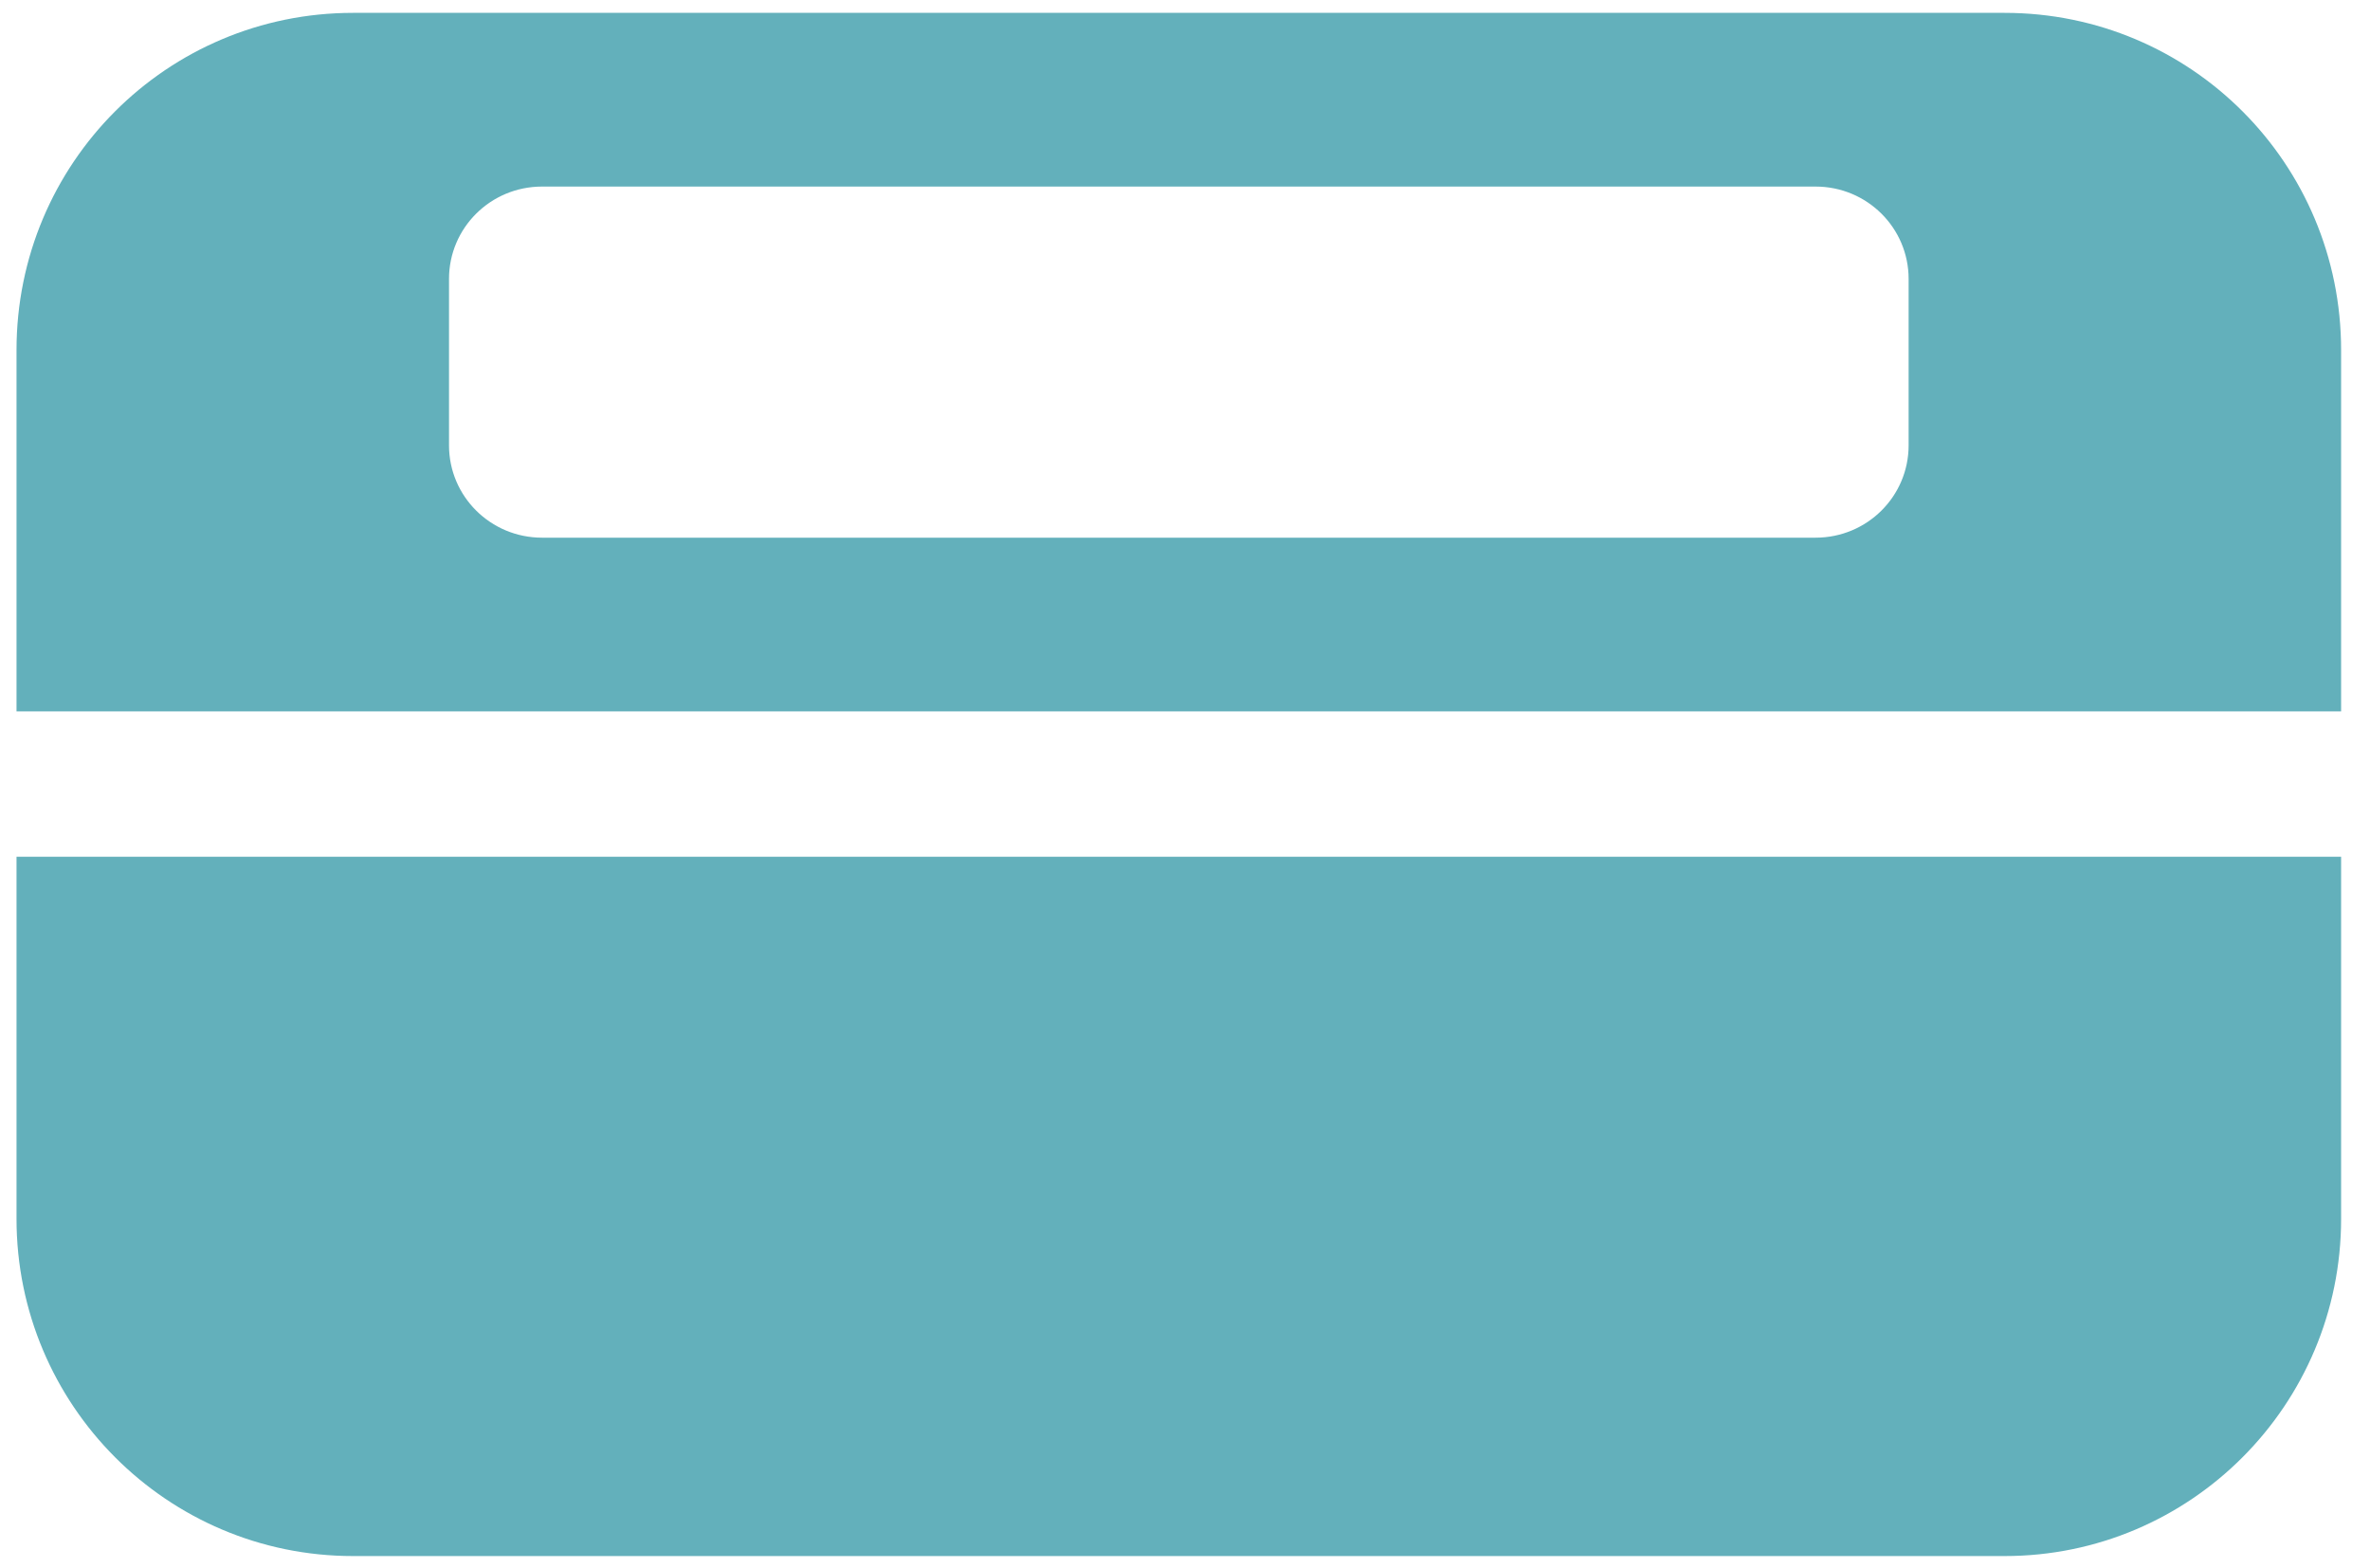
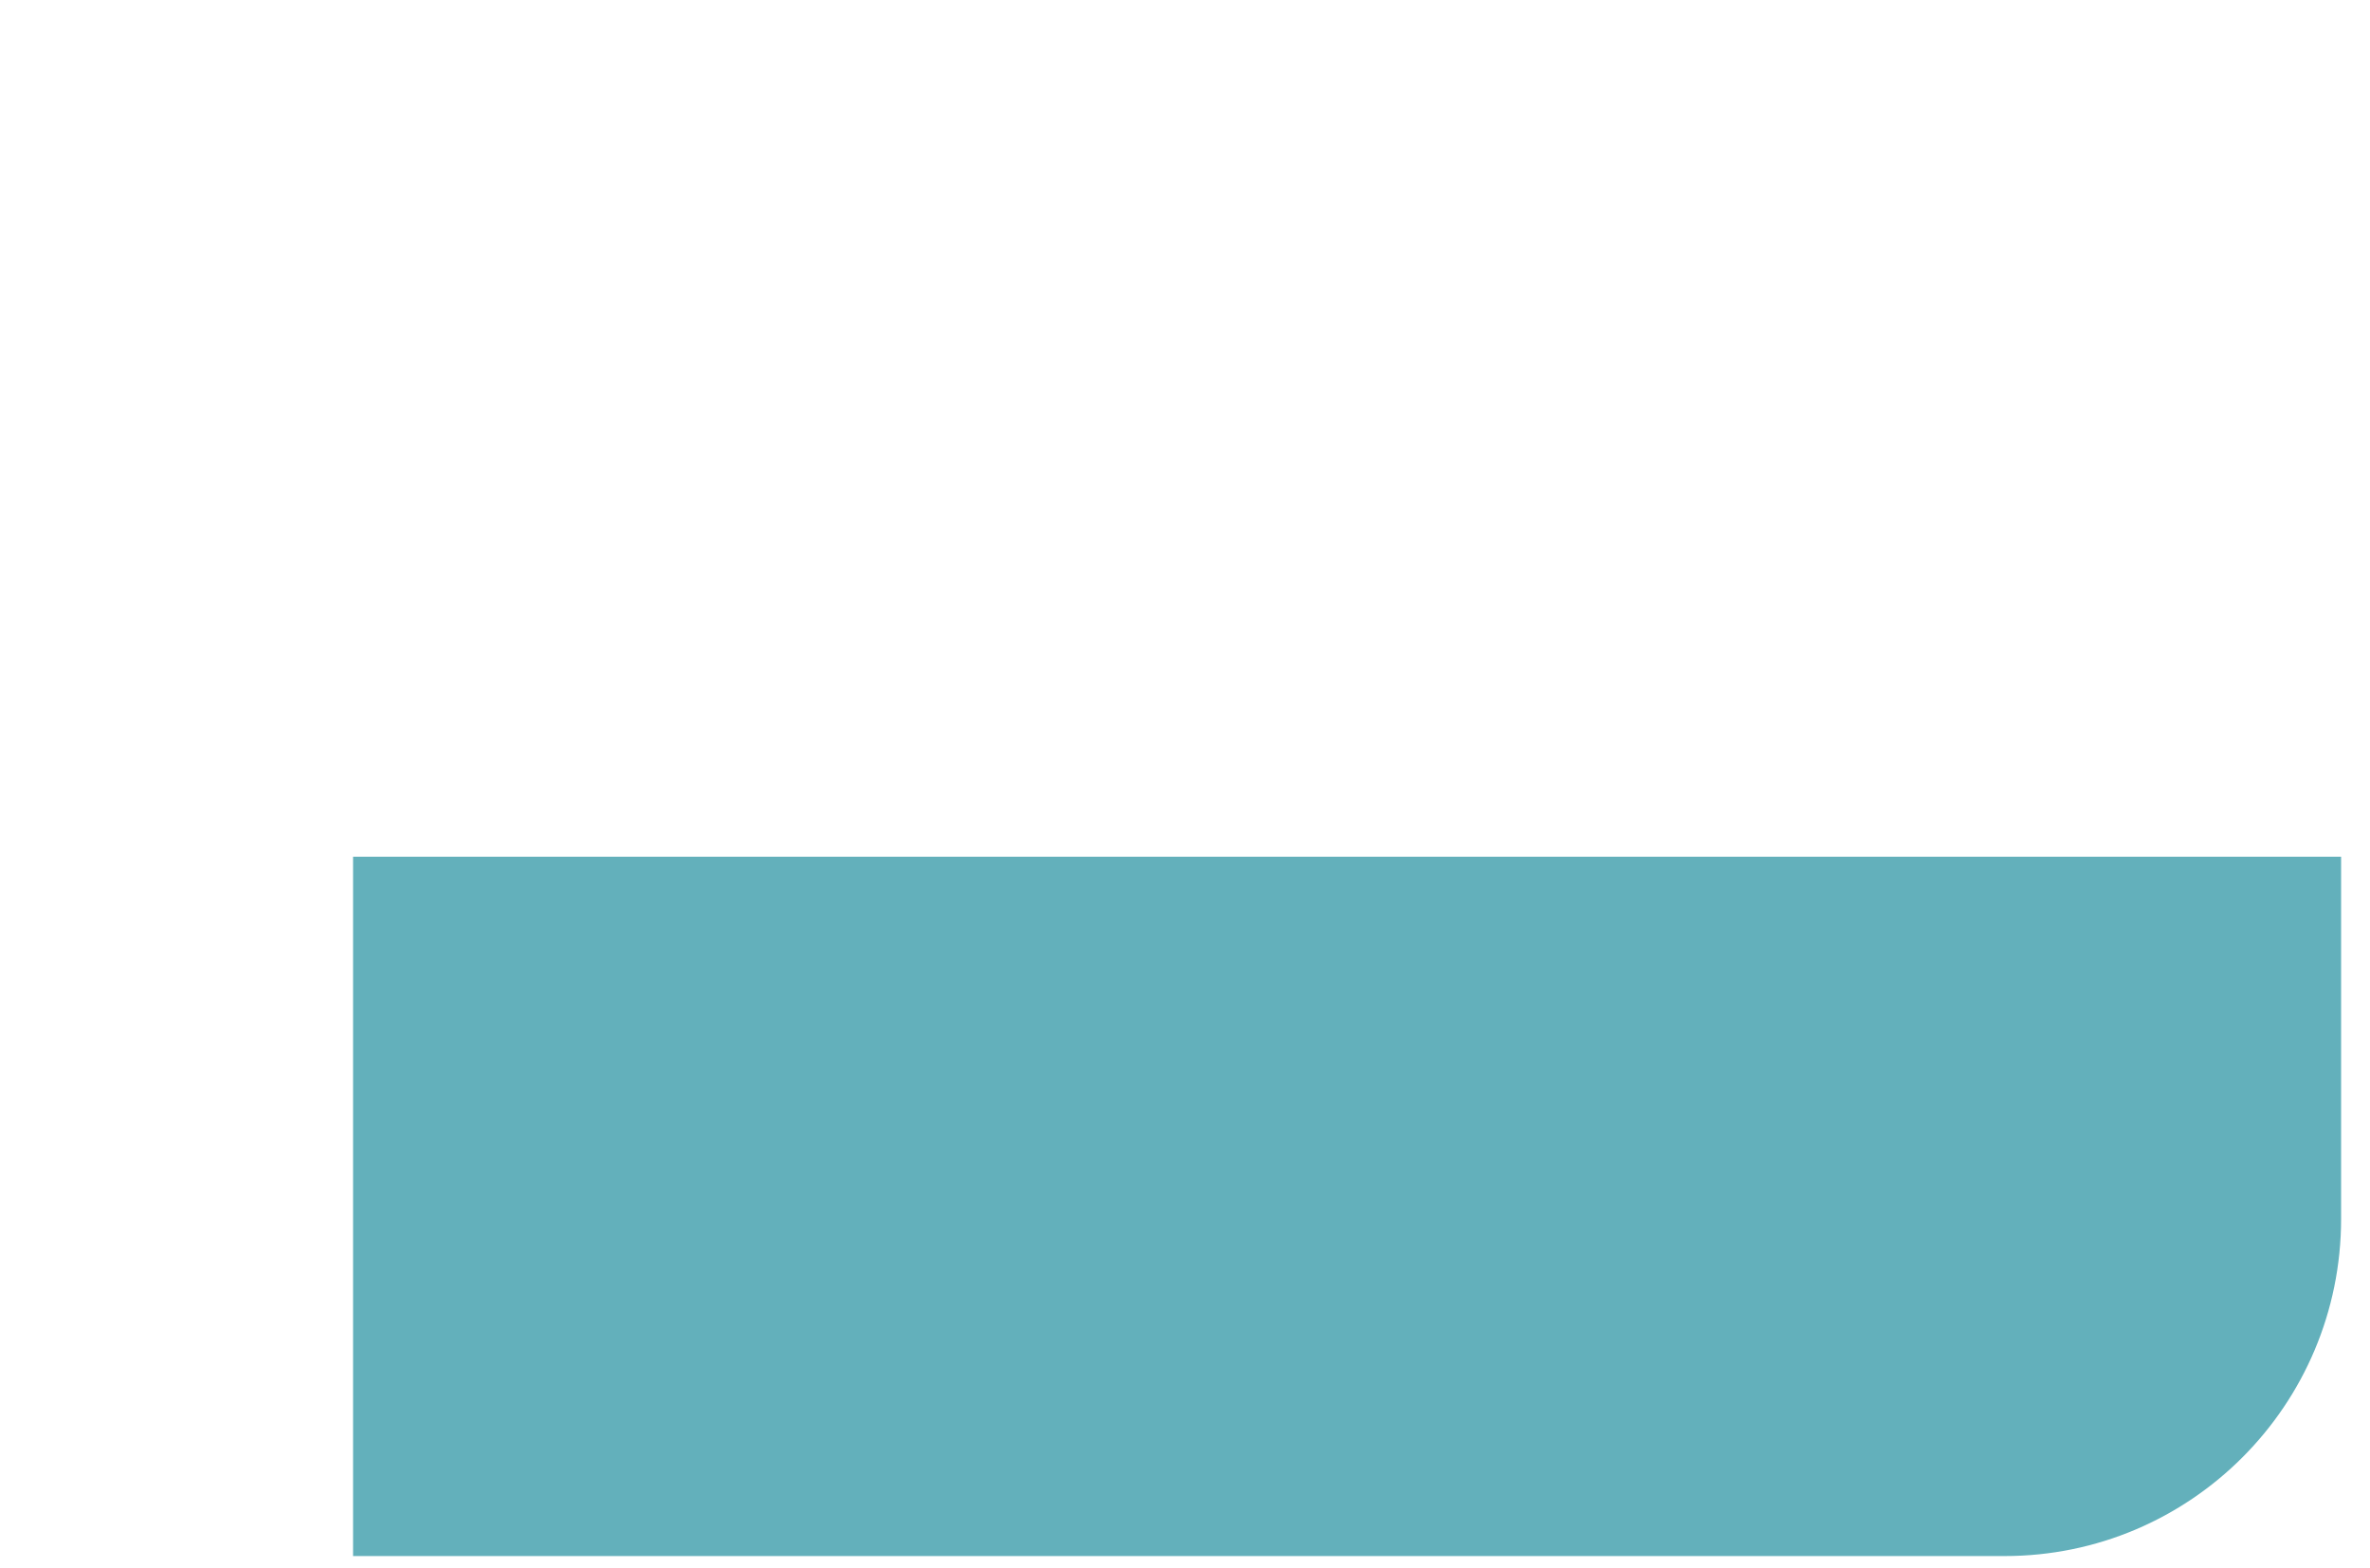
<svg xmlns="http://www.w3.org/2000/svg" width="68" height="45" viewBox="0 0 68 45" fill="none">
-   <path d="M67.171 24.582V34.969C67.171 40.308 62.854 44.646 57.515 44.646H10.13C4.791 44.646 0.474 40.308 0.474 34.969V24.582H67.171Z" fill="#63B0BB" />
-   <path d="M57.515 0.369H10.13C4.791 0.369 0.474 4.686 0.474 10.046V20.411H67.171V10.046C67.171 4.686 62.854 0.369 57.515 0.369ZM54.762 12.778C54.762 14.238 53.573 15.427 52.092 15.427H15.553C14.072 15.427 12.883 14.238 12.883 12.778V8.002C12.883 6.542 14.072 5.353 15.553 5.353H52.092C53.573 5.353 54.762 6.542 54.762 8.002V12.778Z" fill="#63B0BB" />
+   <path d="M67.171 24.582V34.969C67.171 40.308 62.854 44.646 57.515 44.646H10.13V24.582H67.171Z" fill="#63B0BB" />
</svg>